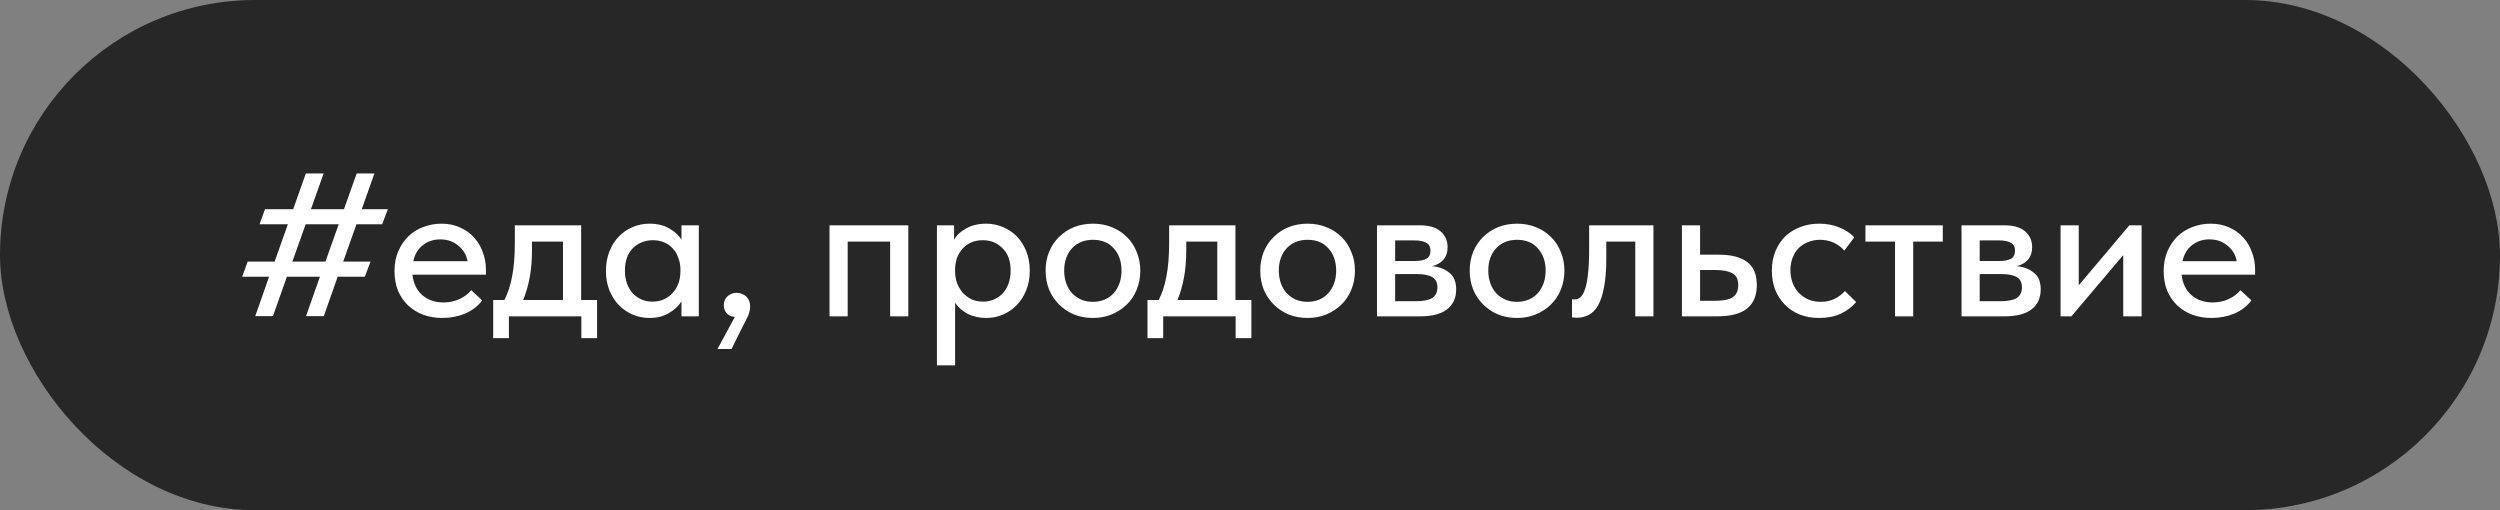
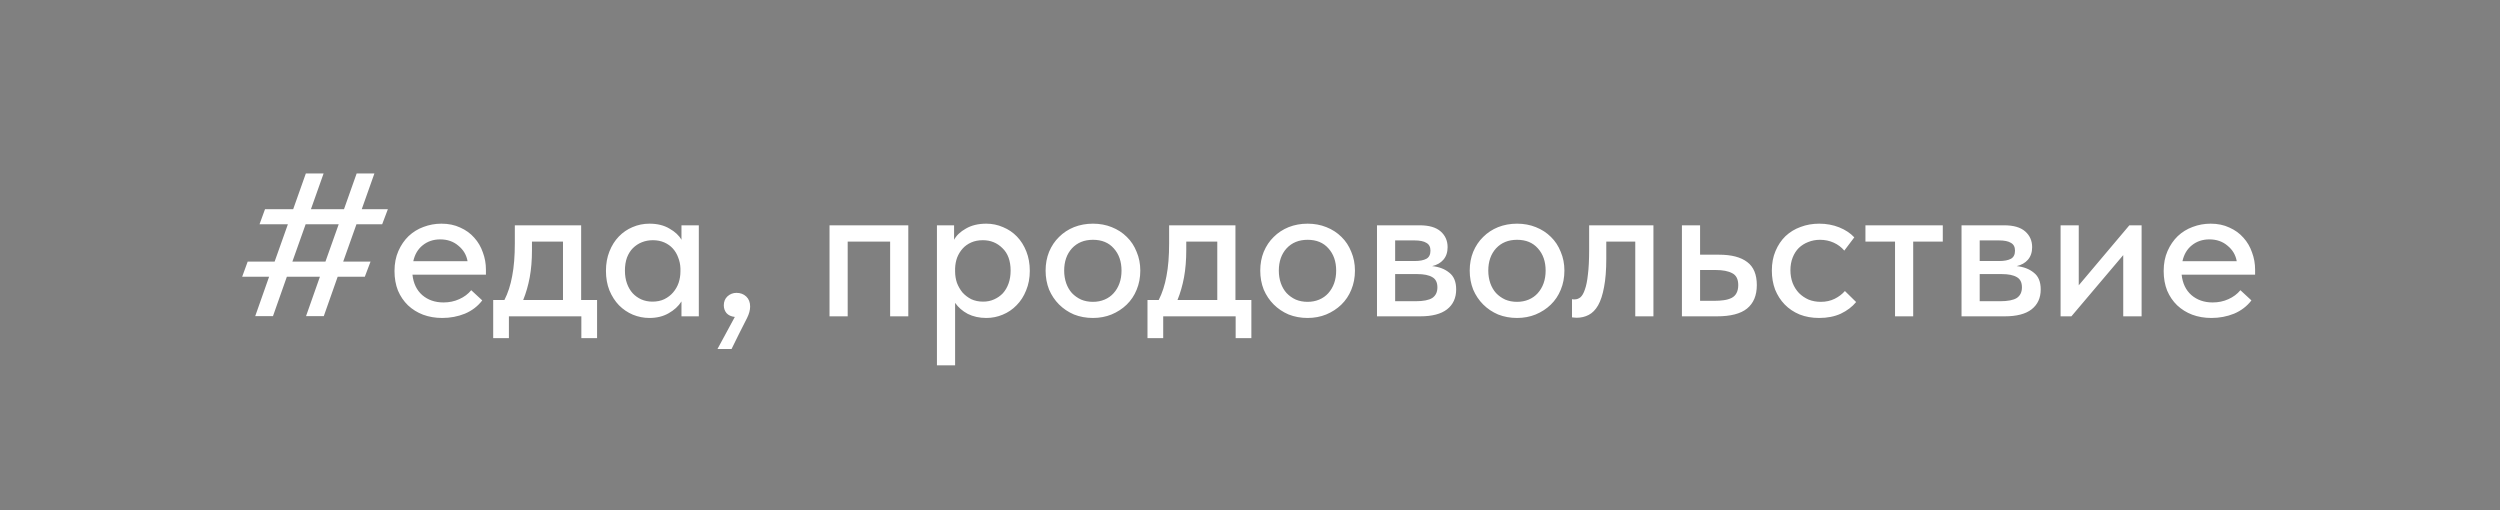
<svg xmlns="http://www.w3.org/2000/svg" width="245" height="50" viewBox="0 0 245 50" fill="none">
  <rect x="0" y="0" width="245" height="50" fill="#808080" stroke="none" />
-   <rect width="245" height="50" rx="25" fill="#272727" />
  <path d="M35.452 20.5H38.012L37.452 21.98H34.932L33.632 25.64H36.312L35.752 27.12H33.092L31.732 30.98H29.992L31.352 27.12H28.112L26.752 30.98H25.012L26.372 27.12H23.732L24.272 25.64H26.912L28.212 21.98H25.432L25.972 20.5H28.732L29.972 17H31.712L30.472 20.5H33.712L34.952 17H36.692L35.452 20.5ZM28.652 25.64H31.892L33.192 21.98H29.952L28.652 25.64ZM43.341 31.16C42.661 31.16 42.034 31.053 41.461 30.84C40.901 30.627 40.407 30.32 39.981 29.92C39.568 29.52 39.241 29.04 39.001 28.48C38.774 27.907 38.661 27.267 38.661 26.56C38.661 25.827 38.788 25.173 39.041 24.6C39.294 24.027 39.627 23.54 40.041 23.14C40.468 22.74 40.954 22.44 41.501 22.24C42.061 22.027 42.648 21.92 43.261 21.92C43.954 21.92 44.568 22.047 45.101 22.3C45.648 22.54 46.108 22.873 46.481 23.3C46.854 23.713 47.134 24.193 47.321 24.74C47.521 25.273 47.621 25.833 47.621 26.42V26.92H40.421C40.514 27.773 40.834 28.44 41.381 28.92C41.941 29.4 42.634 29.64 43.461 29.64C44.021 29.64 44.534 29.533 45.001 29.32C45.481 29.107 45.874 28.813 46.181 28.44L47.261 29.44C46.821 30.013 46.254 30.447 45.561 30.74C44.867 31.02 44.127 31.16 43.341 31.16ZM43.141 23.46C42.474 23.46 41.901 23.653 41.421 24.04C40.954 24.413 40.648 24.933 40.501 25.6H45.821C45.714 24.987 45.414 24.48 44.921 24.08C44.441 23.667 43.847 23.46 43.141 23.46ZM48.333 29.4H49.433C49.78 28.72 50.033 27.94 50.193 27.06C50.367 26.167 50.453 25.093 50.453 23.84V22.08H56.953V29.4H58.513V33.14H56.973V31H49.873V33.14H48.333V29.4ZM52.133 24.5C52.133 25.487 52.06 26.38 51.913 27.18C51.767 27.967 51.553 28.707 51.273 29.4H55.173V23.68H52.133V24.5ZM63.644 31.16C63.084 31.16 62.544 31.053 62.023 30.84C61.517 30.627 61.063 30.32 60.663 29.92C60.277 29.52 59.964 29.033 59.724 28.46C59.497 27.887 59.383 27.247 59.383 26.54C59.383 25.847 59.497 25.213 59.724 24.64C59.95 24.067 60.257 23.58 60.644 23.18C61.03 22.78 61.477 22.473 61.983 22.26C62.504 22.033 63.057 21.92 63.644 21.92C64.417 21.92 65.07 22.08 65.603 22.4C66.15 22.707 66.543 23.073 66.784 23.5V22.08H68.484V31H66.784V29.54C66.49 30.007 66.07 30.393 65.523 30.7C64.99 31.007 64.364 31.16 63.644 31.16ZM63.944 29.56C64.383 29.56 64.77 29.48 65.103 29.32C65.45 29.147 65.737 28.927 65.963 28.66C66.204 28.38 66.383 28.067 66.504 27.72C66.624 27.36 66.683 26.987 66.683 26.6V26.3C66.67 25.927 66.597 25.573 66.463 25.24C66.344 24.907 66.17 24.613 65.944 24.36C65.717 24.107 65.437 23.907 65.103 23.76C64.77 23.613 64.397 23.54 63.983 23.54C63.597 23.54 63.237 23.607 62.904 23.74C62.57 23.873 62.277 24.067 62.023 24.32C61.783 24.56 61.59 24.867 61.444 25.24C61.31 25.613 61.243 26.04 61.243 26.52C61.243 26.987 61.31 27.407 61.444 27.78C61.577 28.153 61.764 28.473 62.004 28.74C62.243 28.993 62.523 29.193 62.843 29.34C63.177 29.487 63.544 29.56 63.944 29.56ZM72.013 31.06C71.653 31.02 71.38 30.893 71.193 30.68C71.02 30.467 70.933 30.213 70.933 29.92C70.933 29.56 71.053 29.267 71.293 29.04C71.546 28.813 71.84 28.7 72.173 28.7C72.56 28.7 72.88 28.82 73.133 29.06C73.386 29.3 73.513 29.627 73.513 30.04C73.513 30.387 73.413 30.76 73.213 31.16C73.013 31.573 72.746 32.1 72.413 32.74L71.693 34.2H70.313L72.013 31.06ZM81.293 22.08H89.013V31H87.233V23.68H83.073V31H81.293V22.08ZM91.82 35.8V22.08H93.5V23.5C93.727 23.073 94.113 22.707 94.66 22.4C95.207 22.08 95.873 21.92 96.66 21.92C97.233 21.92 97.78 22.033 98.3 22.26C98.82 22.473 99.273 22.78 99.66 23.18C100.047 23.58 100.353 24.067 100.58 24.64C100.807 25.213 100.92 25.847 100.92 26.54C100.92 27.247 100.8 27.887 100.56 28.46C100.333 29.033 100.02 29.52 99.62 29.92C99.233 30.32 98.78 30.627 98.26 30.84C97.753 31.053 97.22 31.16 96.66 31.16C95.98 31.16 95.373 31.027 94.84 30.76C94.32 30.48 93.907 30.12 93.6 29.68V35.8H91.82ZM96.32 23.54C95.893 23.54 95.513 23.613 95.18 23.76C94.847 23.907 94.567 24.107 94.34 24.36C94.113 24.613 93.933 24.907 93.8 25.24C93.68 25.573 93.613 25.927 93.6 26.3V26.6C93.6 26.987 93.66 27.36 93.78 27.72C93.913 28.067 94.093 28.38 94.32 28.66C94.56 28.927 94.847 29.147 95.18 29.32C95.527 29.48 95.913 29.56 96.34 29.56C96.74 29.56 97.1 29.487 97.42 29.34C97.753 29.193 98.04 28.993 98.28 28.74C98.52 28.473 98.707 28.153 98.84 27.78C98.973 27.407 99.04 26.987 99.04 26.52C99.04 25.56 98.773 24.827 98.24 24.32C97.72 23.8 97.08 23.54 96.32 23.54ZM107.109 31.16C106.443 31.16 105.823 31.047 105.249 30.82C104.689 30.58 104.203 30.253 103.789 29.84C103.376 29.427 103.049 28.94 102.809 28.38C102.583 27.807 102.469 27.187 102.469 26.52C102.469 25.853 102.583 25.24 102.809 24.68C103.049 24.107 103.376 23.62 103.789 23.22C104.203 22.807 104.689 22.487 105.249 22.26C105.823 22.033 106.443 21.92 107.109 21.92C107.776 21.92 108.389 22.033 108.949 22.26C109.523 22.487 110.016 22.807 110.429 23.22C110.843 23.62 111.163 24.107 111.389 24.68C111.629 25.24 111.749 25.853 111.749 26.52C111.749 27.2 111.629 27.827 111.389 28.4C111.163 28.96 110.836 29.447 110.409 29.86C109.996 30.26 109.503 30.58 108.929 30.82C108.369 31.047 107.763 31.16 107.109 31.16ZM107.109 29.58C107.523 29.58 107.903 29.507 108.249 29.36C108.596 29.213 108.889 29.007 109.129 28.74C109.383 28.46 109.576 28.133 109.709 27.76C109.843 27.387 109.909 26.973 109.909 26.52C109.909 25.627 109.656 24.9 109.149 24.34C108.656 23.78 107.976 23.5 107.109 23.5C106.256 23.5 105.569 23.78 105.049 24.34C104.543 24.9 104.289 25.627 104.289 26.52C104.289 26.96 104.356 27.373 104.489 27.76C104.623 28.133 104.809 28.453 105.049 28.72C105.303 28.987 105.603 29.2 105.949 29.36C106.296 29.507 106.683 29.58 107.109 29.58ZM112.454 29.4H113.554C113.901 28.72 114.154 27.94 114.314 27.06C114.488 26.167 114.574 25.093 114.574 23.84V22.08H121.074V29.4H122.634V33.14H121.094V31H113.994V33.14H112.454V29.4ZM116.254 24.5C116.254 25.487 116.181 26.38 116.034 27.18C115.888 27.967 115.674 28.707 115.394 29.4H119.294V23.68H116.254V24.5ZM128.145 31.16C127.478 31.16 126.858 31.047 126.285 30.82C125.725 30.58 125.238 30.253 124.825 29.84C124.411 29.427 124.085 28.94 123.845 28.38C123.618 27.807 123.505 27.187 123.505 26.52C123.505 25.853 123.618 25.24 123.845 24.68C124.085 24.107 124.411 23.62 124.825 23.22C125.238 22.807 125.725 22.487 126.285 22.26C126.858 22.033 127.478 21.92 128.145 21.92C128.811 21.92 129.425 22.033 129.985 22.26C130.558 22.487 131.051 22.807 131.465 23.22C131.878 23.62 132.198 24.107 132.425 24.68C132.665 25.24 132.785 25.853 132.785 26.52C132.785 27.2 132.665 27.827 132.425 28.4C132.198 28.96 131.871 29.447 131.445 29.86C131.031 30.26 130.538 30.58 129.965 30.82C129.405 31.047 128.798 31.16 128.145 31.16ZM128.145 29.58C128.558 29.58 128.938 29.507 129.285 29.36C129.631 29.213 129.925 29.007 130.165 28.74C130.418 28.46 130.611 28.133 130.745 27.76C130.878 27.387 130.945 26.973 130.945 26.52C130.945 25.627 130.691 24.9 130.185 24.34C129.691 23.78 129.011 23.5 128.145 23.5C127.291 23.5 126.605 23.78 126.085 24.34C125.578 24.9 125.325 25.627 125.325 26.52C125.325 26.96 125.391 27.373 125.525 27.76C125.658 28.133 125.845 28.453 126.085 28.72C126.338 28.987 126.638 29.2 126.985 29.36C127.331 29.507 127.718 29.58 128.145 29.58ZM134.945 22.08H139.125C140.045 22.08 140.732 22.28 141.185 22.68C141.638 23.08 141.865 23.593 141.865 24.22C141.865 24.727 141.725 25.14 141.445 25.46C141.178 25.767 140.812 25.973 140.345 26.08C141.025 26.147 141.585 26.36 142.025 26.72C142.478 27.067 142.705 27.613 142.705 28.36C142.705 29.2 142.405 29.853 141.805 30.32C141.218 30.773 140.345 31 139.185 31H134.945V22.08ZM136.725 26.86V29.52H138.725C139.485 29.52 140.032 29.413 140.365 29.2C140.698 28.973 140.865 28.627 140.865 28.16C140.865 27.68 140.698 27.347 140.365 27.16C140.032 26.96 139.538 26.86 138.885 26.86H136.725ZM136.725 23.56V25.58H138.625C139.132 25.58 139.518 25.507 139.785 25.36C140.052 25.213 140.185 24.947 140.185 24.56C140.185 24.2 140.052 23.947 139.785 23.8C139.532 23.64 139.138 23.56 138.605 23.56H136.725ZM148.672 31.16C148.005 31.16 147.385 31.047 146.812 30.82C146.252 30.58 145.765 30.253 145.352 29.84C144.939 29.427 144.612 28.94 144.372 28.38C144.145 27.807 144.032 27.187 144.032 26.52C144.032 25.853 144.145 25.24 144.372 24.68C144.612 24.107 144.939 23.62 145.352 23.22C145.765 22.807 146.252 22.487 146.812 22.26C147.385 22.033 148.005 21.92 148.672 21.92C149.339 21.92 149.952 22.033 150.512 22.26C151.085 22.487 151.579 22.807 151.992 23.22C152.405 23.62 152.725 24.107 152.952 24.68C153.192 25.24 153.312 25.853 153.312 26.52C153.312 27.2 153.192 27.827 152.952 28.4C152.725 28.96 152.399 29.447 151.972 29.86C151.559 30.26 151.065 30.58 150.492 30.82C149.932 31.047 149.325 31.16 148.672 31.16ZM148.672 29.58C149.085 29.58 149.465 29.507 149.812 29.36C150.159 29.213 150.452 29.007 150.692 28.74C150.945 28.46 151.139 28.133 151.272 27.76C151.405 27.387 151.472 26.973 151.472 26.52C151.472 25.627 151.219 24.9 150.712 24.34C150.219 23.78 149.539 23.5 148.672 23.5C147.819 23.5 147.132 23.78 146.612 24.34C146.105 24.9 145.852 25.627 145.852 26.52C145.852 26.96 145.919 27.373 146.052 27.76C146.185 28.133 146.372 28.453 146.612 28.72C146.865 28.987 147.165 29.2 147.512 29.36C147.859 29.507 148.245 29.58 148.672 29.58ZM154.516 31.14C154.396 31.14 154.303 31.133 154.236 31.12C154.17 31.12 154.11 31.113 154.056 31.1V29.32C154.11 29.333 154.156 29.34 154.196 29.34C154.25 29.34 154.29 29.34 154.316 29.34C154.516 29.34 154.703 29.273 154.876 29.14C155.05 28.993 155.196 28.74 155.316 28.38C155.45 28.02 155.55 27.527 155.616 26.9C155.696 26.273 155.736 25.467 155.736 24.48V22.08H162.036V31H160.256V23.68H157.416V25.34C157.416 26.46 157.343 27.393 157.196 28.14C157.063 28.873 156.87 29.467 156.616 29.92C156.363 30.36 156.056 30.673 155.696 30.86C155.336 31.047 154.943 31.14 154.516 31.14ZM164.828 22.08H166.608V24.96H168.468C169.681 24.96 170.601 25.2 171.228 25.68C171.854 26.147 172.168 26.9 172.168 27.94C172.168 28.953 171.848 29.72 171.208 30.24C170.581 30.747 169.601 31 168.268 31H164.828V22.08ZM168.008 29.48C168.341 29.48 168.648 29.46 168.928 29.42C169.221 29.38 169.474 29.307 169.688 29.2C169.901 29.093 170.061 28.94 170.168 28.74C170.288 28.527 170.348 28.26 170.348 27.94C170.348 27.367 170.154 26.98 169.768 26.78C169.381 26.567 168.834 26.46 168.128 26.46H166.608V29.48H168.008ZM178.281 31.16C177.575 31.16 176.935 31.047 176.361 30.82C175.788 30.58 175.301 30.253 174.901 29.84C174.501 29.427 174.188 28.94 173.961 28.38C173.748 27.807 173.641 27.187 173.641 26.52C173.641 25.8 173.761 25.16 174.001 24.6C174.241 24.027 174.568 23.54 174.981 23.14C175.408 22.74 175.901 22.44 176.461 22.24C177.021 22.027 177.628 21.92 178.281 21.92C178.988 21.92 179.641 22.04 180.241 22.28C180.841 22.52 181.335 22.847 181.721 23.26L180.741 24.56C180.461 24.227 180.115 23.967 179.701 23.78C179.288 23.593 178.841 23.5 178.361 23.5C177.948 23.5 177.561 23.573 177.201 23.72C176.855 23.853 176.548 24.047 176.281 24.3C176.028 24.553 175.828 24.867 175.681 25.24C175.535 25.613 175.461 26.027 175.461 26.48C175.461 26.933 175.535 27.353 175.681 27.74C175.828 28.113 176.035 28.44 176.301 28.72C176.568 28.987 176.881 29.2 177.241 29.36C177.601 29.507 178.001 29.58 178.441 29.58C178.948 29.58 179.401 29.48 179.801 29.28C180.201 29.08 180.535 28.827 180.801 28.52L181.901 29.6C181.515 30.067 181.015 30.447 180.401 30.74C179.788 31.02 179.081 31.16 178.281 31.16ZM185.713 23.68H182.813V22.08H190.393V23.68H187.493V31H185.713V23.68ZM192.23 22.08H196.41C197.33 22.08 198.017 22.28 198.47 22.68C198.923 23.08 199.15 23.593 199.15 24.22C199.15 24.727 199.01 25.14 198.73 25.46C198.463 25.767 198.097 25.973 197.63 26.08C198.31 26.147 198.87 26.36 199.31 26.72C199.763 27.067 199.99 27.613 199.99 28.36C199.99 29.2 199.69 29.853 199.09 30.32C198.503 30.773 197.63 31 196.47 31H192.23V22.08ZM194.01 26.86V29.52H196.01C196.77 29.52 197.317 29.413 197.65 29.2C197.983 28.973 198.15 28.627 198.15 28.16C198.15 27.68 197.983 27.347 197.65 27.16C197.317 26.96 196.823 26.86 196.17 26.86H194.01ZM194.01 23.56V25.58H195.91C196.417 25.58 196.803 25.507 197.07 25.36C197.337 25.213 197.47 24.947 197.47 24.56C197.47 24.2 197.337 23.947 197.07 23.8C196.817 23.64 196.423 23.56 195.89 23.56H194.01ZM201.937 22.08H203.717V27.96L208.677 22.08H209.877V31H208.077V25L202.997 31H201.937V22.08ZM216.72 31.16C216.04 31.16 215.413 31.053 214.84 30.84C214.28 30.627 213.786 30.32 213.36 29.92C212.946 29.52 212.62 29.04 212.38 28.48C212.153 27.907 212.04 27.267 212.04 26.56C212.04 25.827 212.166 25.173 212.42 24.6C212.673 24.027 213.006 23.54 213.42 23.14C213.846 22.74 214.333 22.44 214.88 22.24C215.44 22.027 216.026 21.92 216.64 21.92C217.333 21.92 217.946 22.047 218.48 22.3C219.026 22.54 219.486 22.873 219.86 23.3C220.233 23.713 220.513 24.193 220.7 24.74C220.9 25.273 221 25.833 221 26.42V26.92H213.8C213.893 27.773 214.213 28.44 214.76 28.92C215.32 29.4 216.013 29.64 216.84 29.64C217.4 29.64 217.913 29.533 218.38 29.32C218.86 29.107 219.253 28.813 219.56 28.44L220.64 29.44C220.2 30.013 219.633 30.447 218.94 30.74C218.246 31.02 217.506 31.16 216.72 31.16ZM216.52 23.46C215.853 23.46 215.28 23.653 214.8 24.04C214.333 24.413 214.026 24.933 213.88 25.6H219.2C219.093 24.987 218.793 24.48 218.3 24.08C217.82 23.667 217.226 23.46 216.52 23.46Z" fill="white" />
</svg>